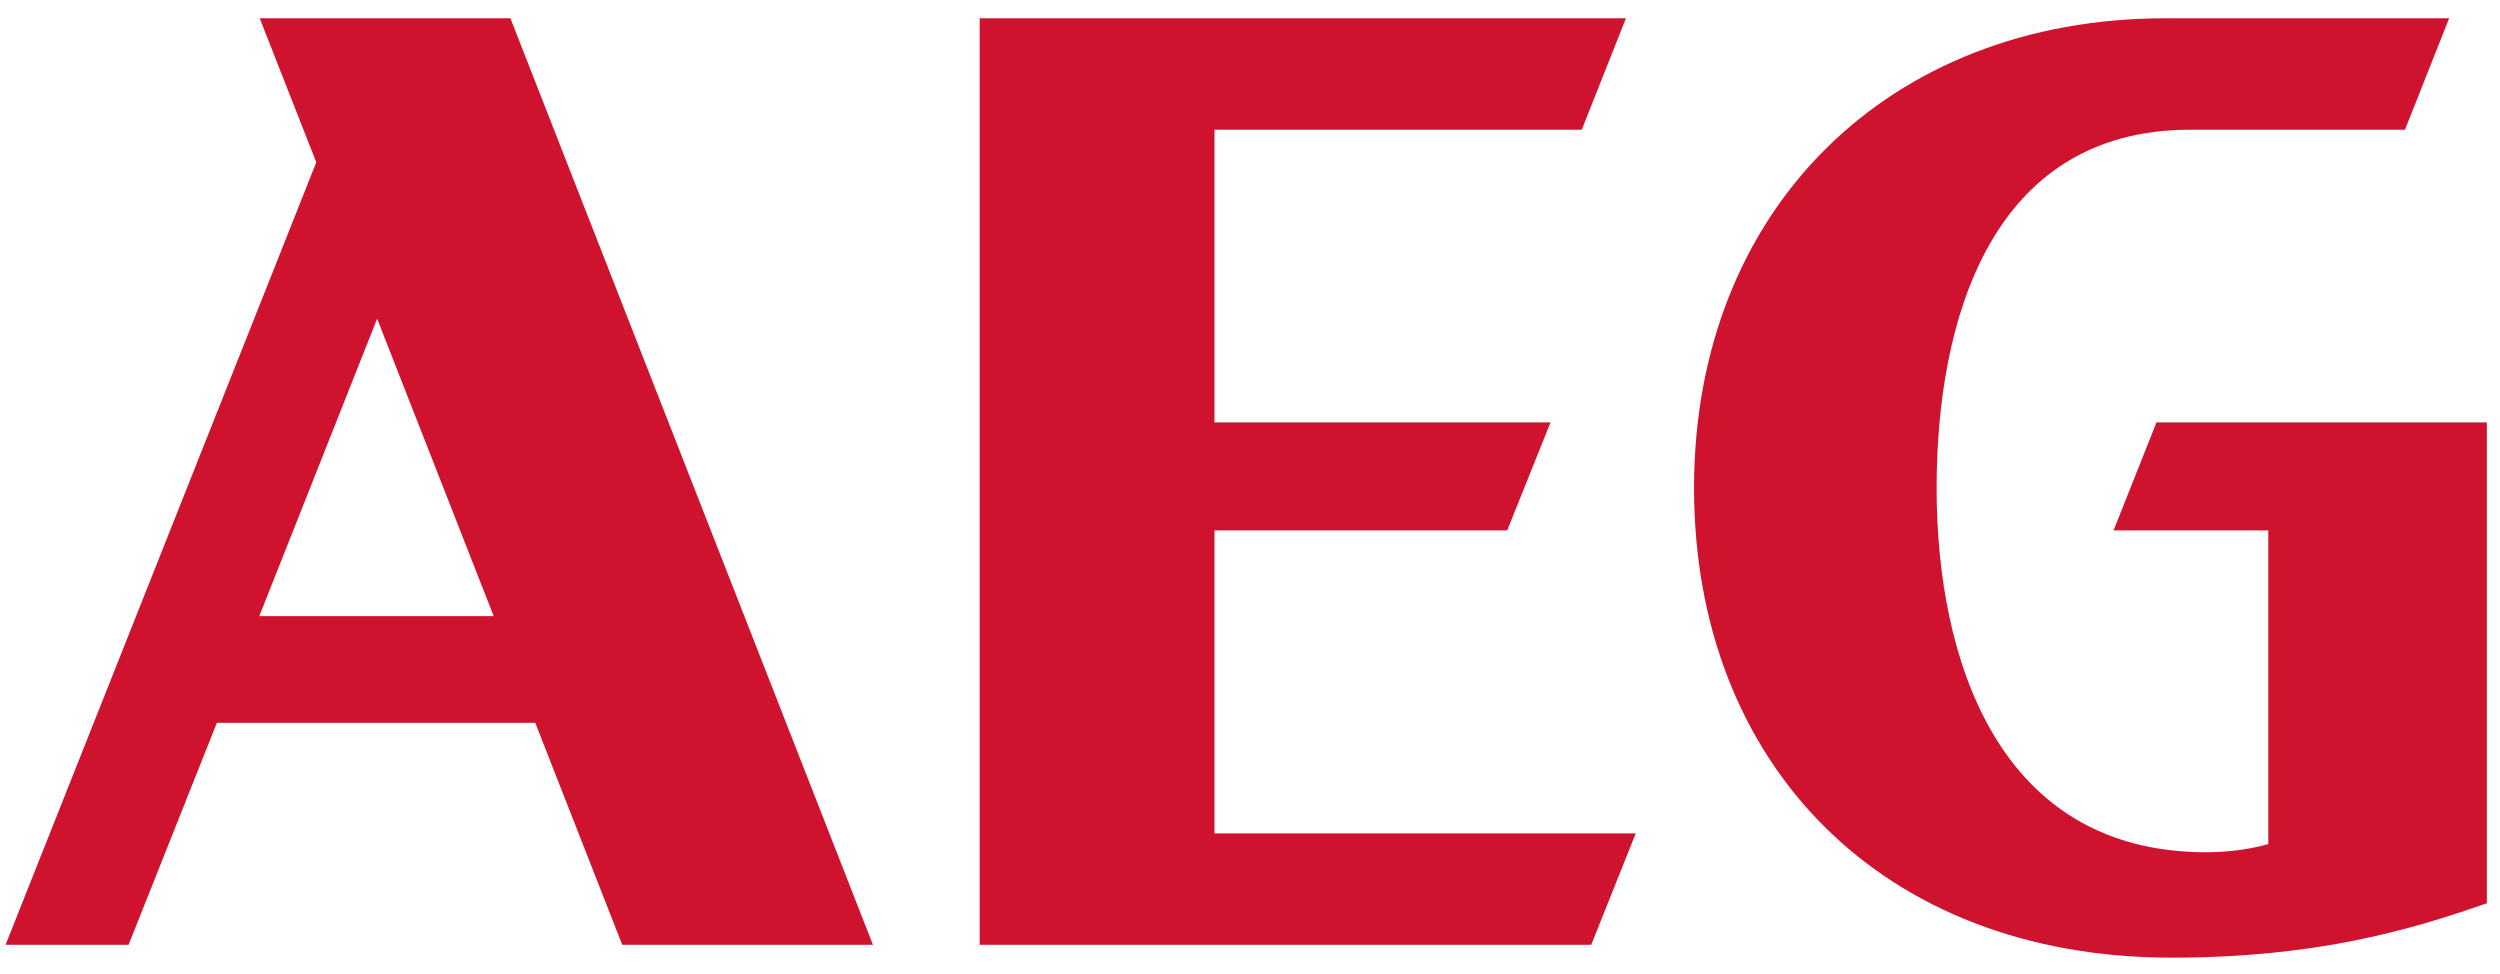
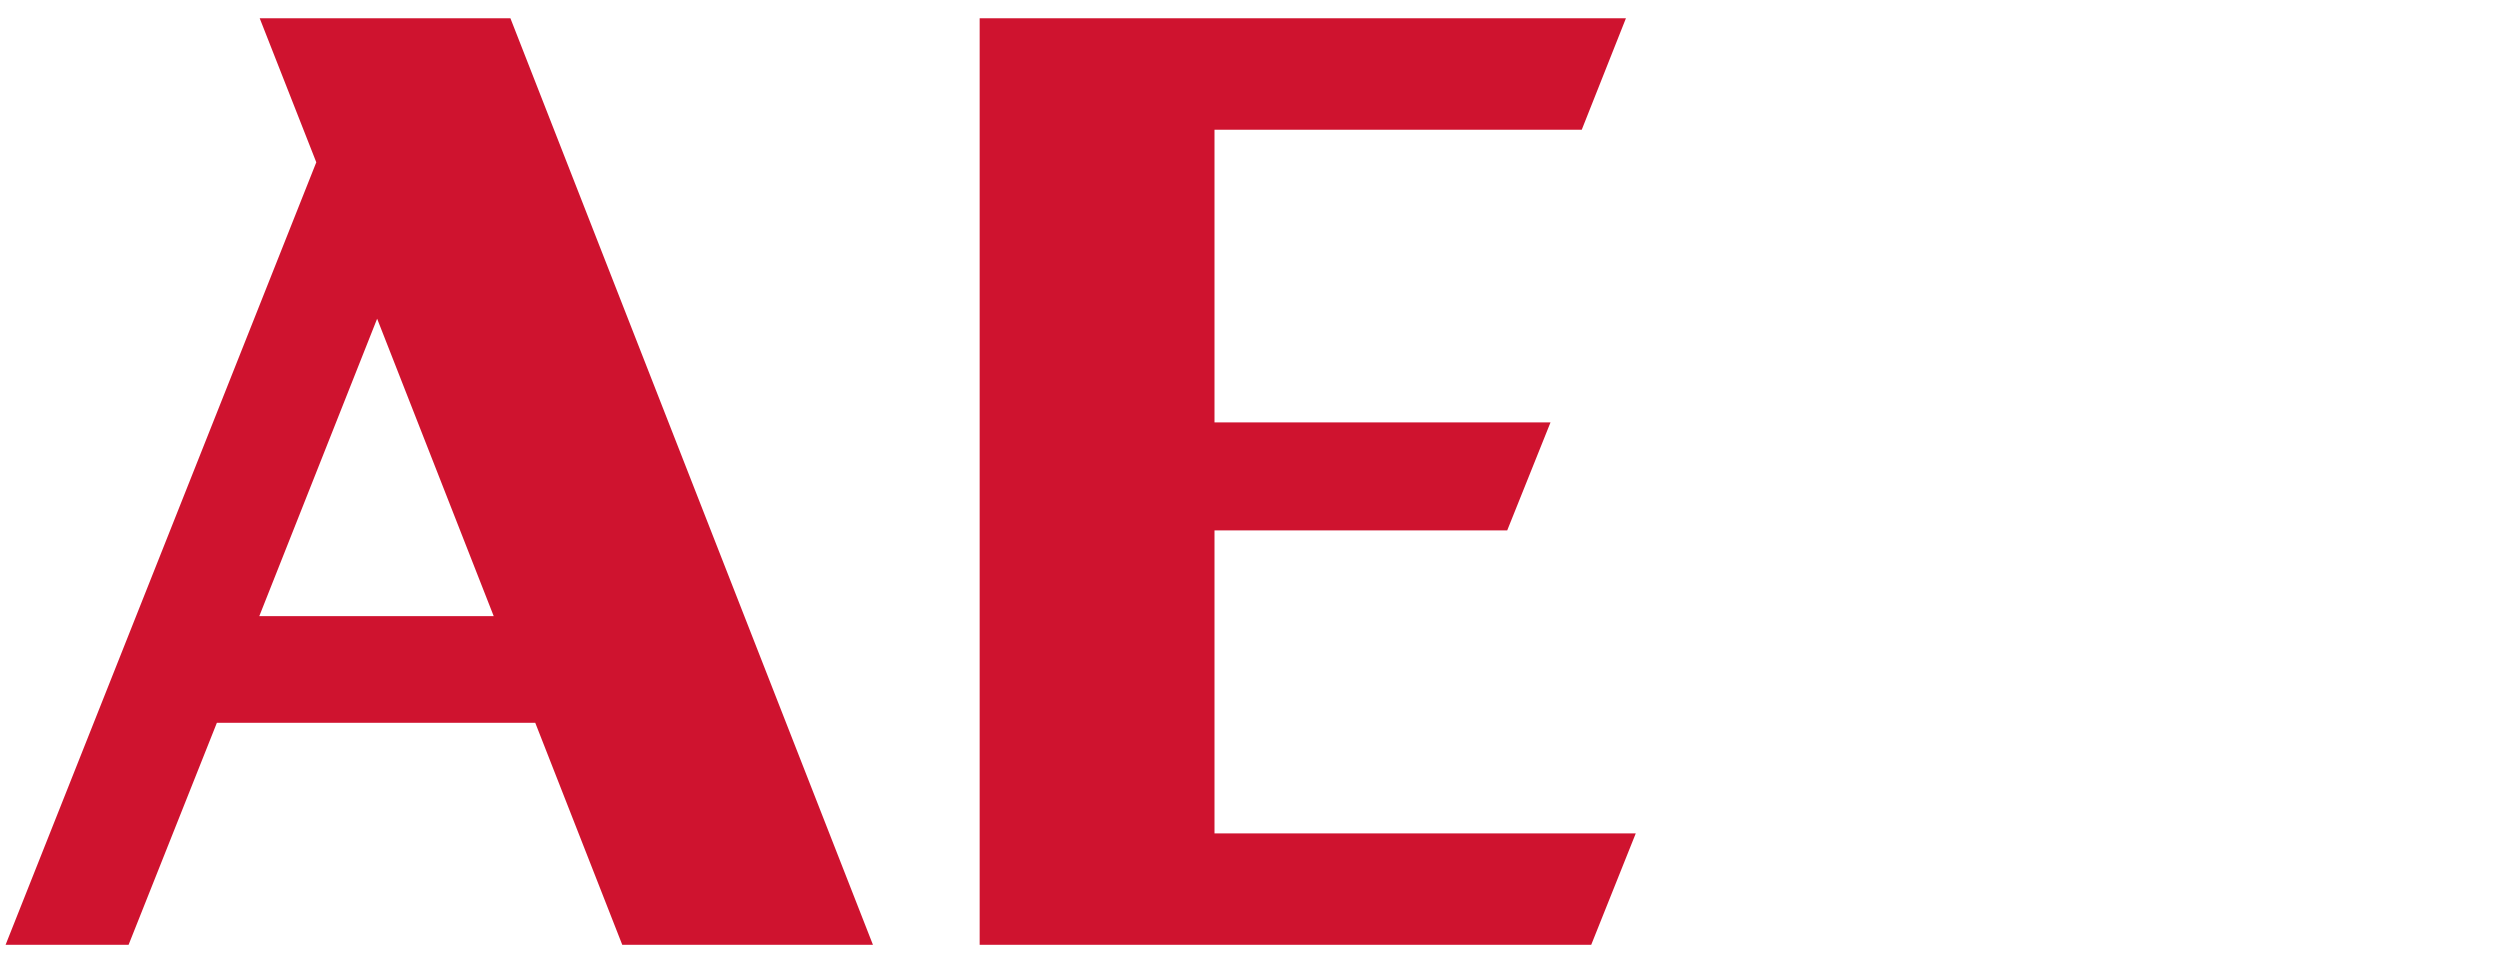
<svg xmlns="http://www.w3.org/2000/svg" width="95" height="37" viewBox="0 0 95 37" fill="none">
  <path d="M9.869 0.695L12.019 6.167L0.212 35.903H4.886L8.241 27.467H20.34L23.646 35.903H33.172L19.396 0.695H9.869ZM9.853 23.413L14.331 12.111L18.761 23.413H9.853Z" fill="#CF132F" />
  <path d="M46.151 20.155H57.274L58.919 16.052H46.151V4.929H60.107L61.785 0.695H37.227V35.903H60.466L62.159 31.669H46.151V20.155Z" fill="#CF132F" />
-   <path d="M80.316 20.155H86.195V32.076C85.495 32.271 84.68 32.385 83.834 32.385C75.919 32.385 73.591 25.041 73.591 18.543C73.591 12.306 75.577 4.929 83.231 4.929H91.39L93.067 0.695H82.27C71.783 0.695 64.374 7.942 64.374 18.543C64.374 29.014 71.49 36.391 82.514 36.391C88.002 36.391 91.569 35.349 94.5 34.323V16.052H81.945L80.316 20.155Z" fill="#CF132F" />
</svg>